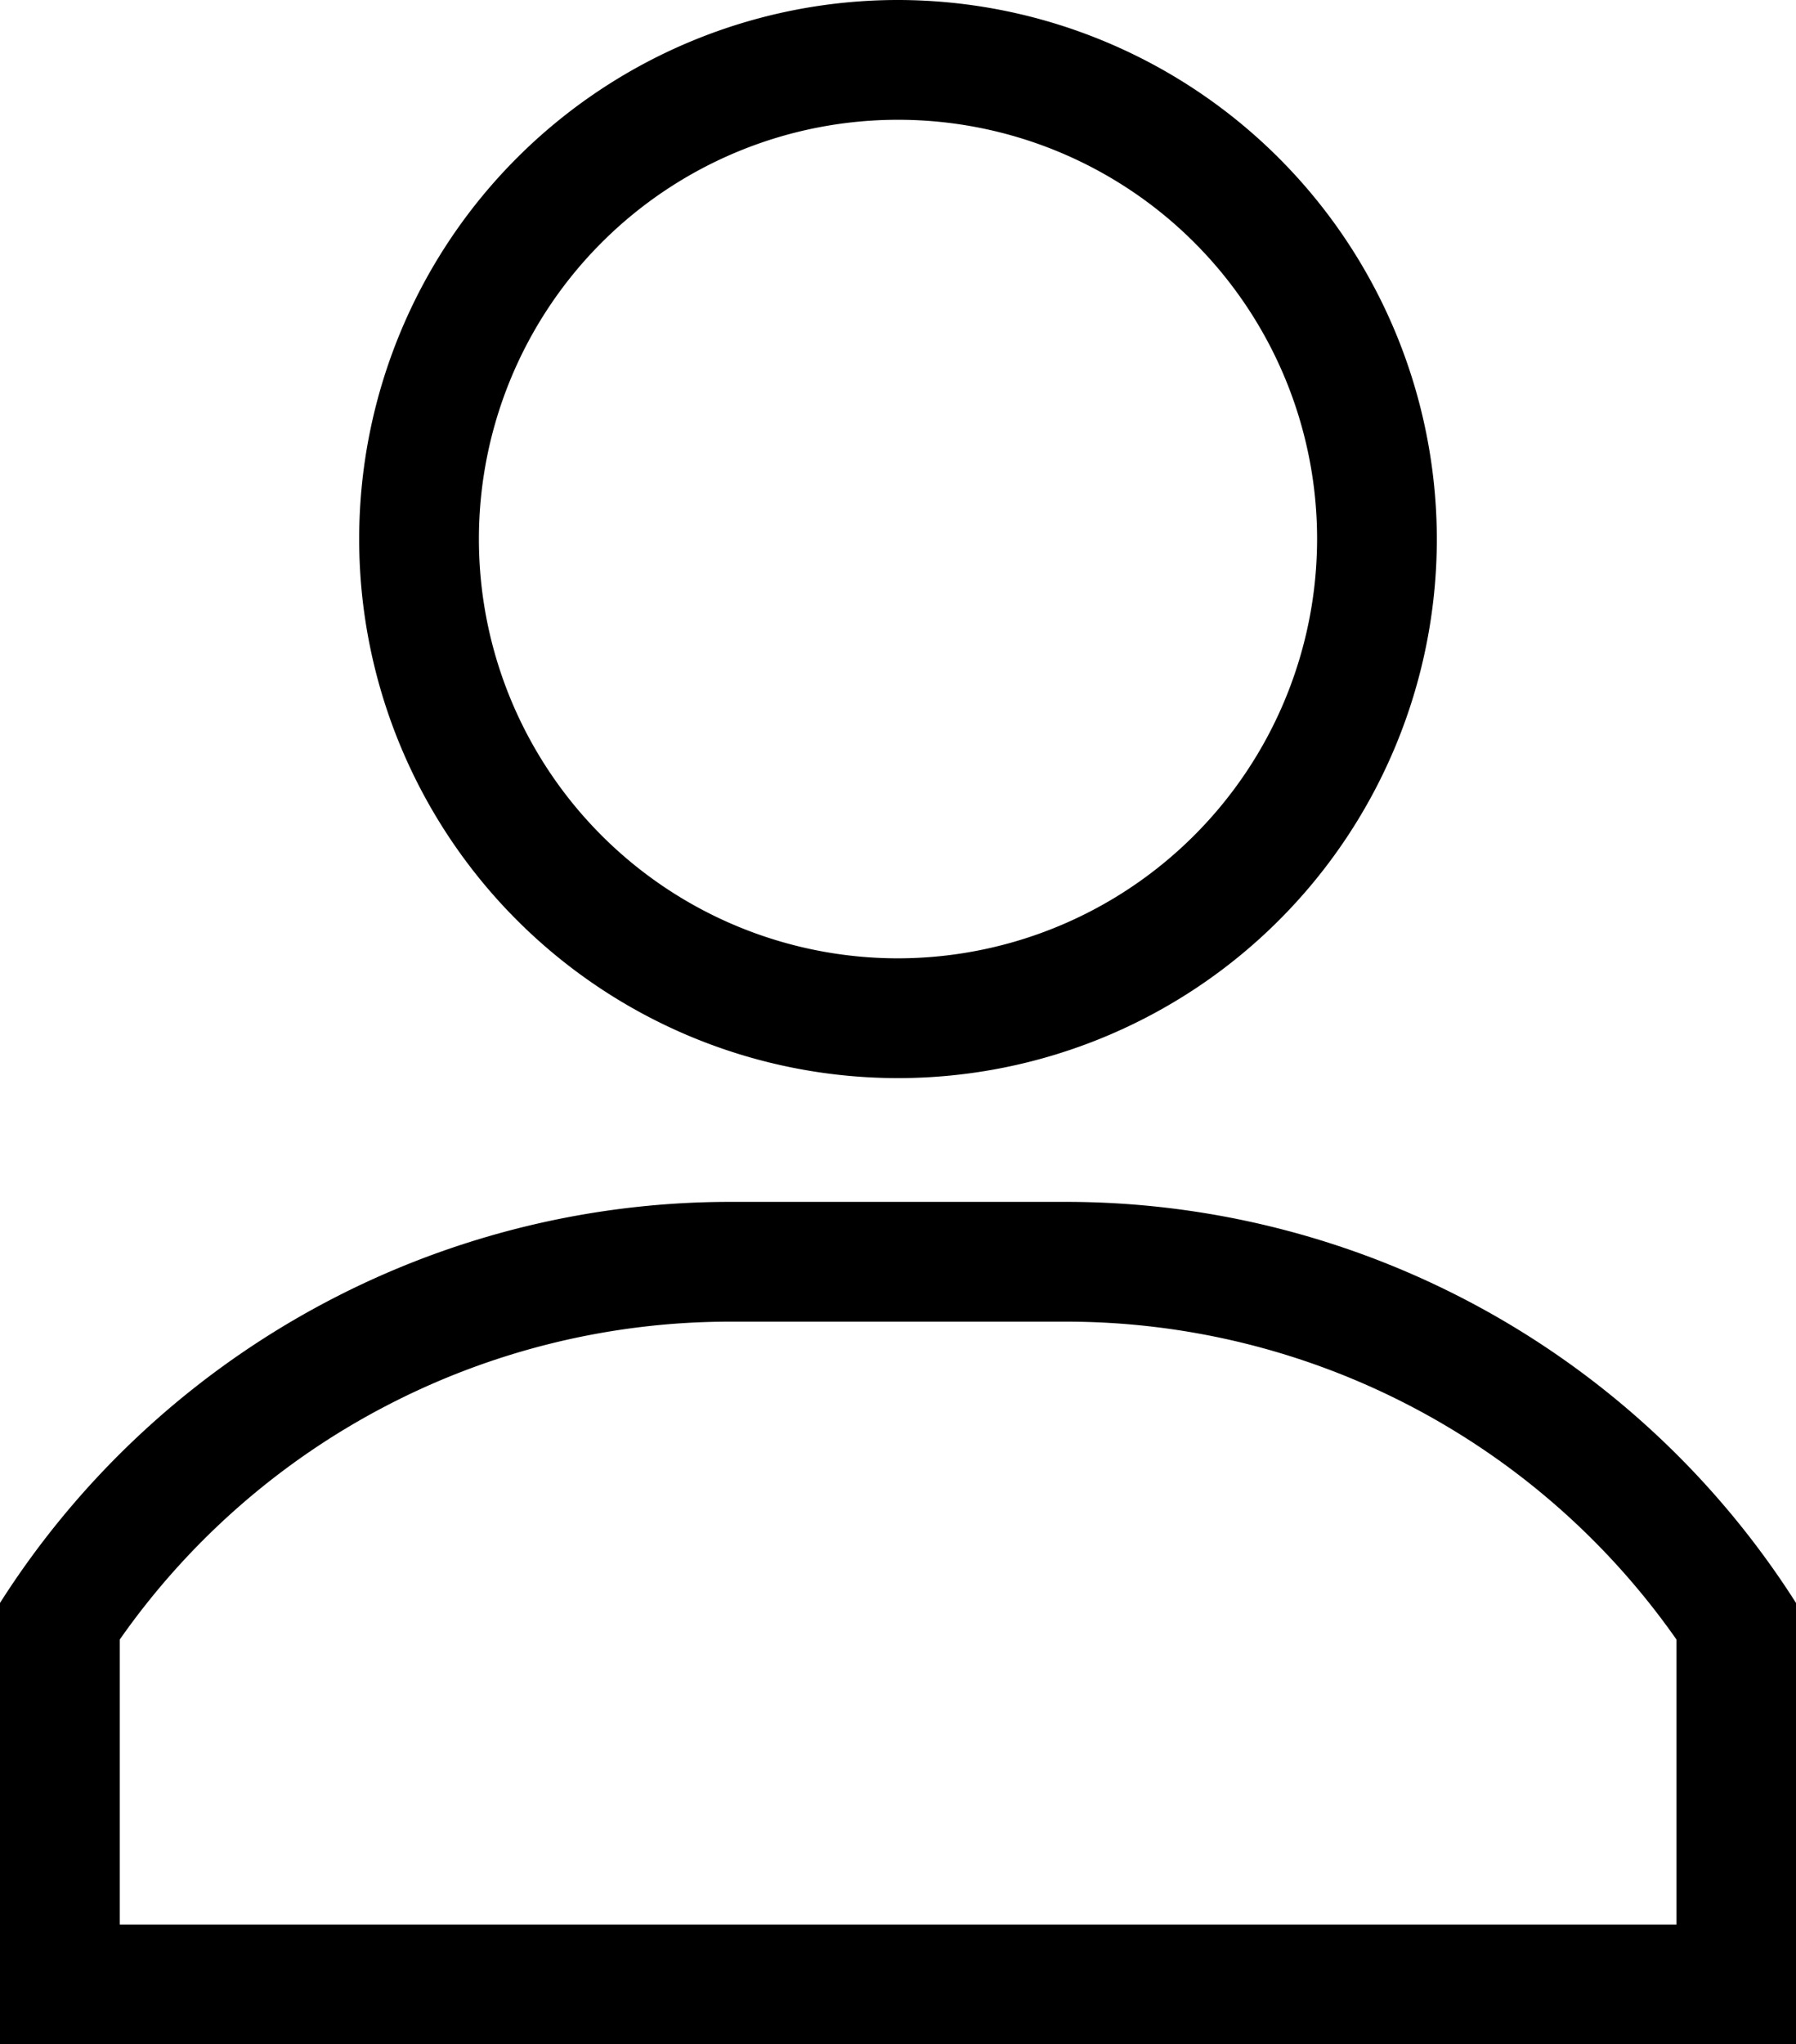
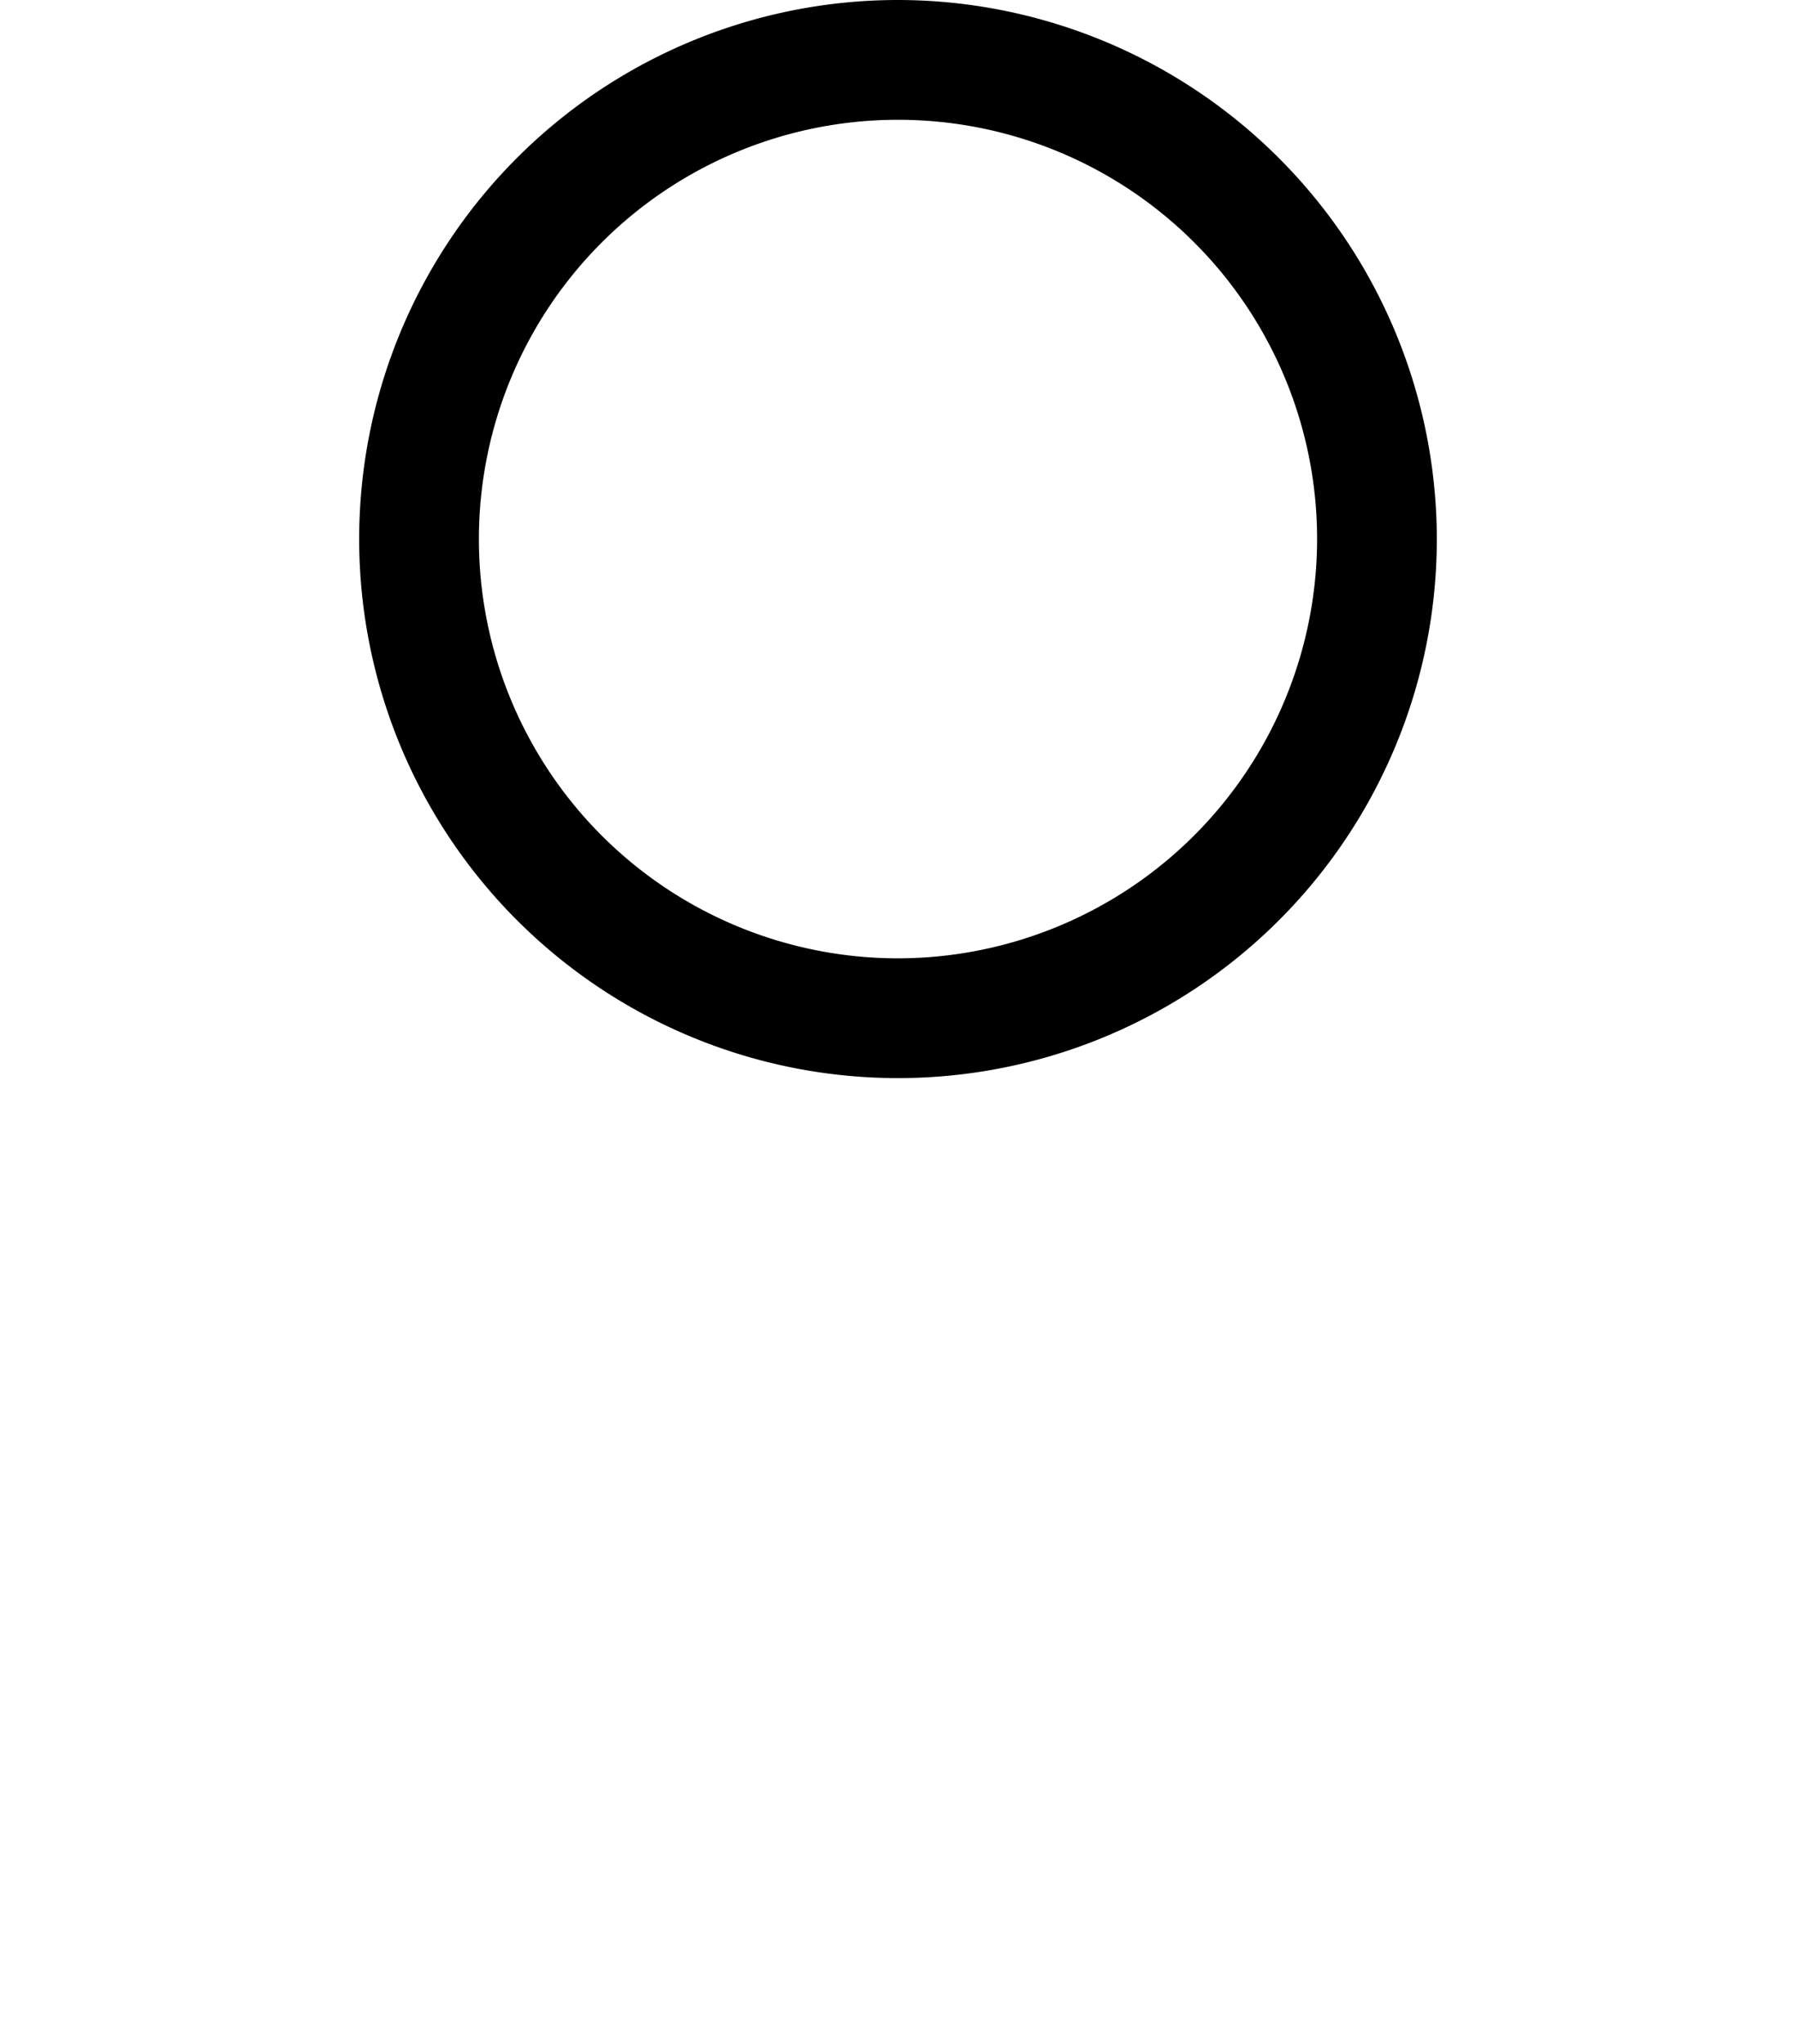
<svg xmlns="http://www.w3.org/2000/svg" width="16.186" height="18.416" viewBox="0 0 16.186 18.416">
  <g transform="translate(-31)">
    <g transform="translate(34.237)">
      <path d="M125.856,0a4.856,4.856,0,1,0,4.856,4.856A4.861,4.861,0,0,0,125.856,0Zm0,8.633a3.777,3.777,0,1,1,3.777-3.777A3.781,3.781,0,0,1,125.856,8.633Z" transform="translate(-121)" />
    </g>
    <g transform="translate(31 10.827)">
      <g transform="translate(0)">
-         <path d="M40.6,301H37.588A7.8,7.8,0,0,0,31,304.613v3.976H47.186v-3.976A7.8,7.8,0,0,0,40.6,301Zm5.509,6.51H32.079v-2.567a6.716,6.716,0,0,1,5.509-2.864H40.6a6.716,6.716,0,0,1,5.509,2.864Z" transform="translate(-31 -301)" />
-       </g>
+         </g>
    </g>
  </g>
</svg>